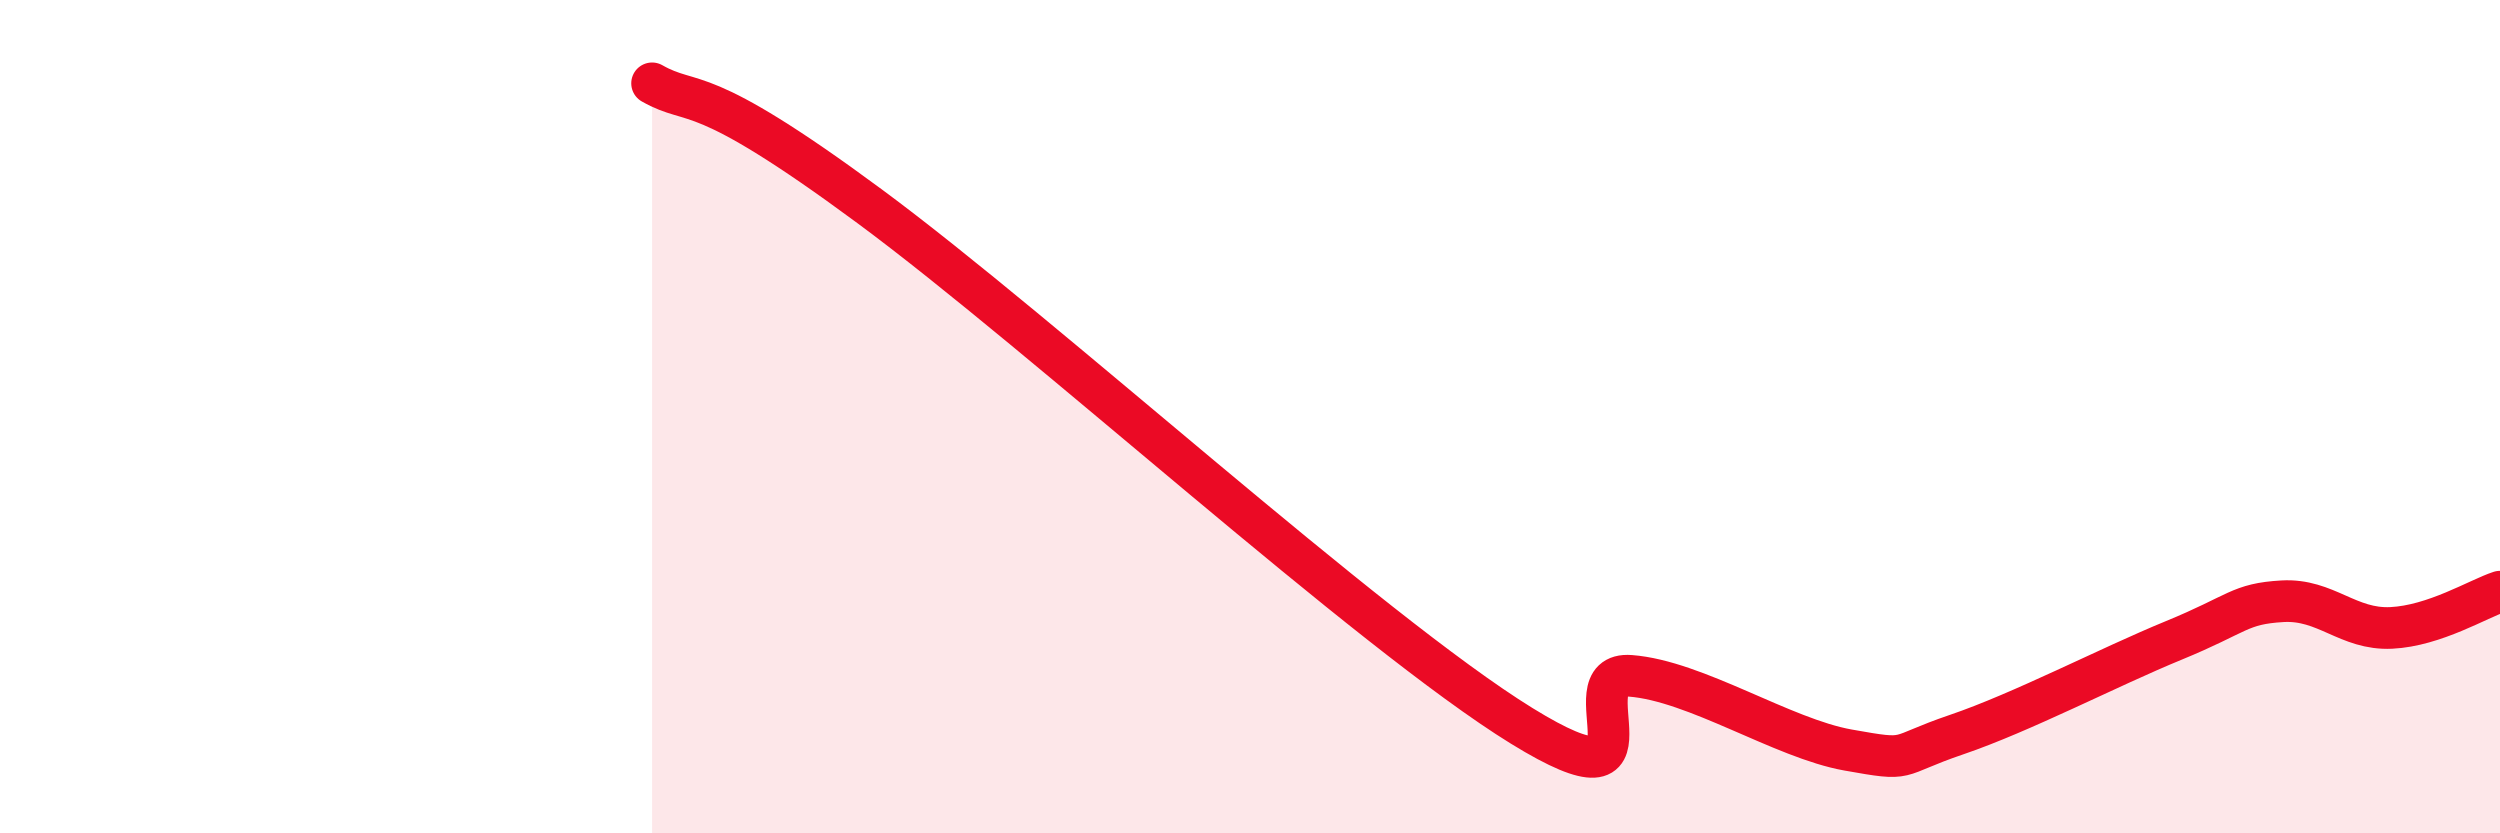
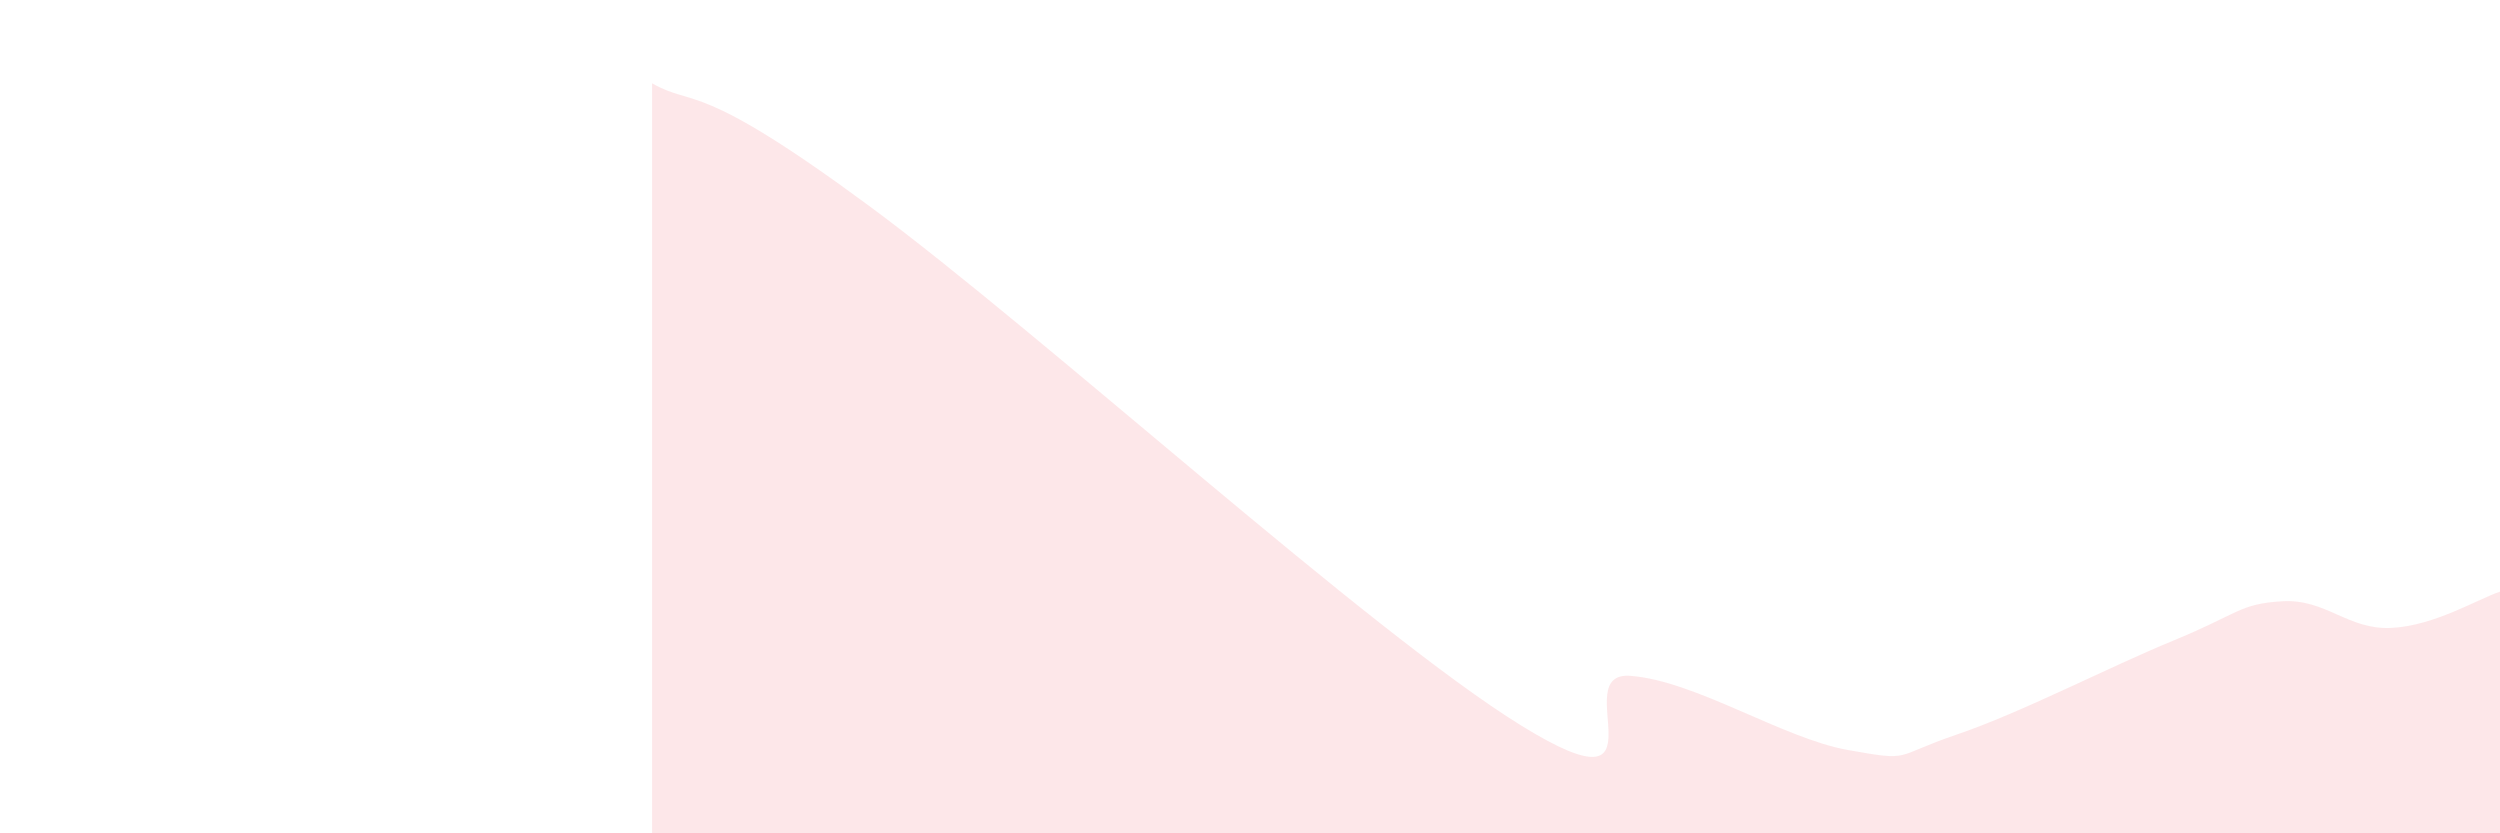
<svg xmlns="http://www.w3.org/2000/svg" width="60" height="20" viewBox="0 0 60 20">
  <path d="M 15.65,2 C 16.69,2.59 16.7,1.87 20.87,4.95 C 25.04,8.03 32.87,15.17 36.52,17.42 C 40.17,19.67 37.56,16.1 39.13,16.22 C 40.7,16.34 42.78,17.72 44.35,18 C 45.92,18.28 45.4,18.16 46.96,17.63 C 48.52,17.1 50.61,16.01 52.17,15.37 C 53.73,14.73 53.74,14.49 54.78,14.43 C 55.82,14.37 56.35,15.12 57.39,15.07 C 58.43,15.02 59.48,14.37 60,14.2L60 20L15.65 20Z" fill="#EB0A25" opacity="0.1" stroke-linecap="round" stroke-linejoin="round" />
-   <path d="M 15.65,2 C 16.69,2.59 16.7,1.87 20.87,4.95 C 25.04,8.03 32.87,15.17 36.52,17.42 C 40.17,19.67 37.56,16.1 39.13,16.22 C 40.7,16.34 42.78,17.72 44.35,18 C 45.92,18.28 45.4,18.16 46.96,17.63 C 48.52,17.1 50.61,16.01 52.17,15.37 C 53.73,14.73 53.74,14.49 54.78,14.43 C 55.82,14.37 56.35,15.12 57.39,15.07 C 58.43,15.02 59.48,14.37 60,14.2" stroke="#EB0A25" stroke-width="1" fill="none" stroke-linecap="round" stroke-linejoin="round" />
</svg>